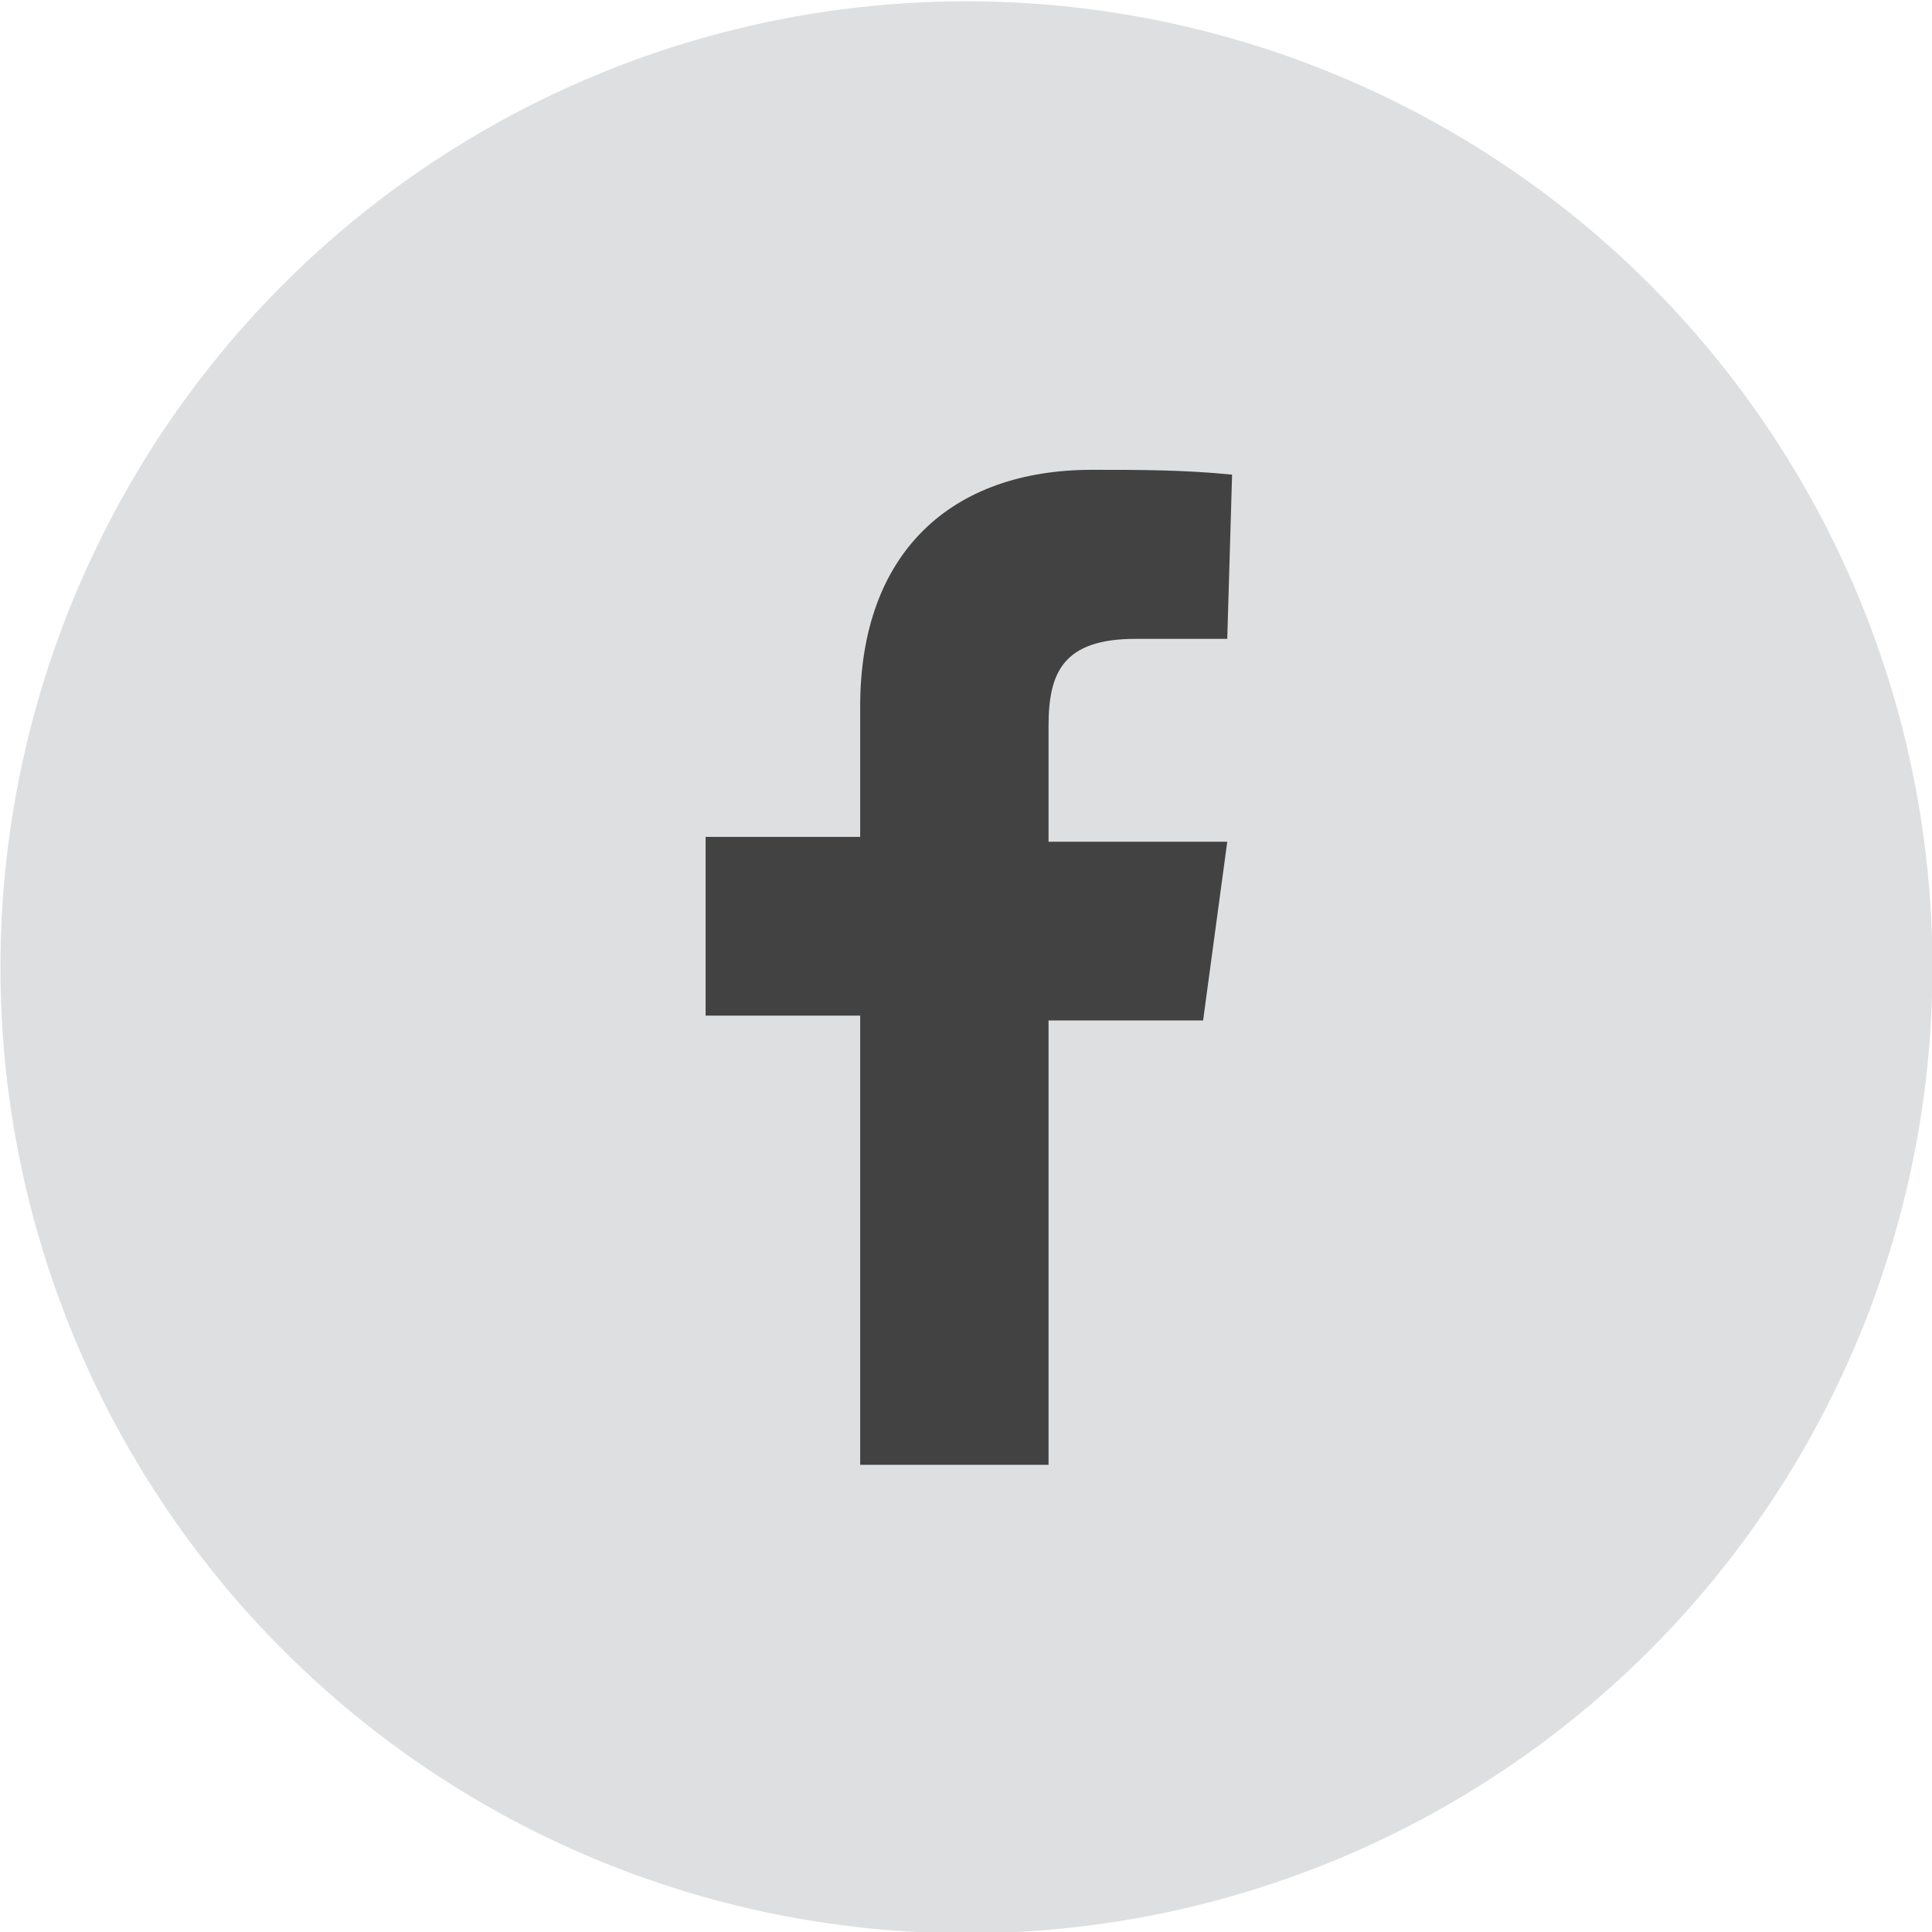
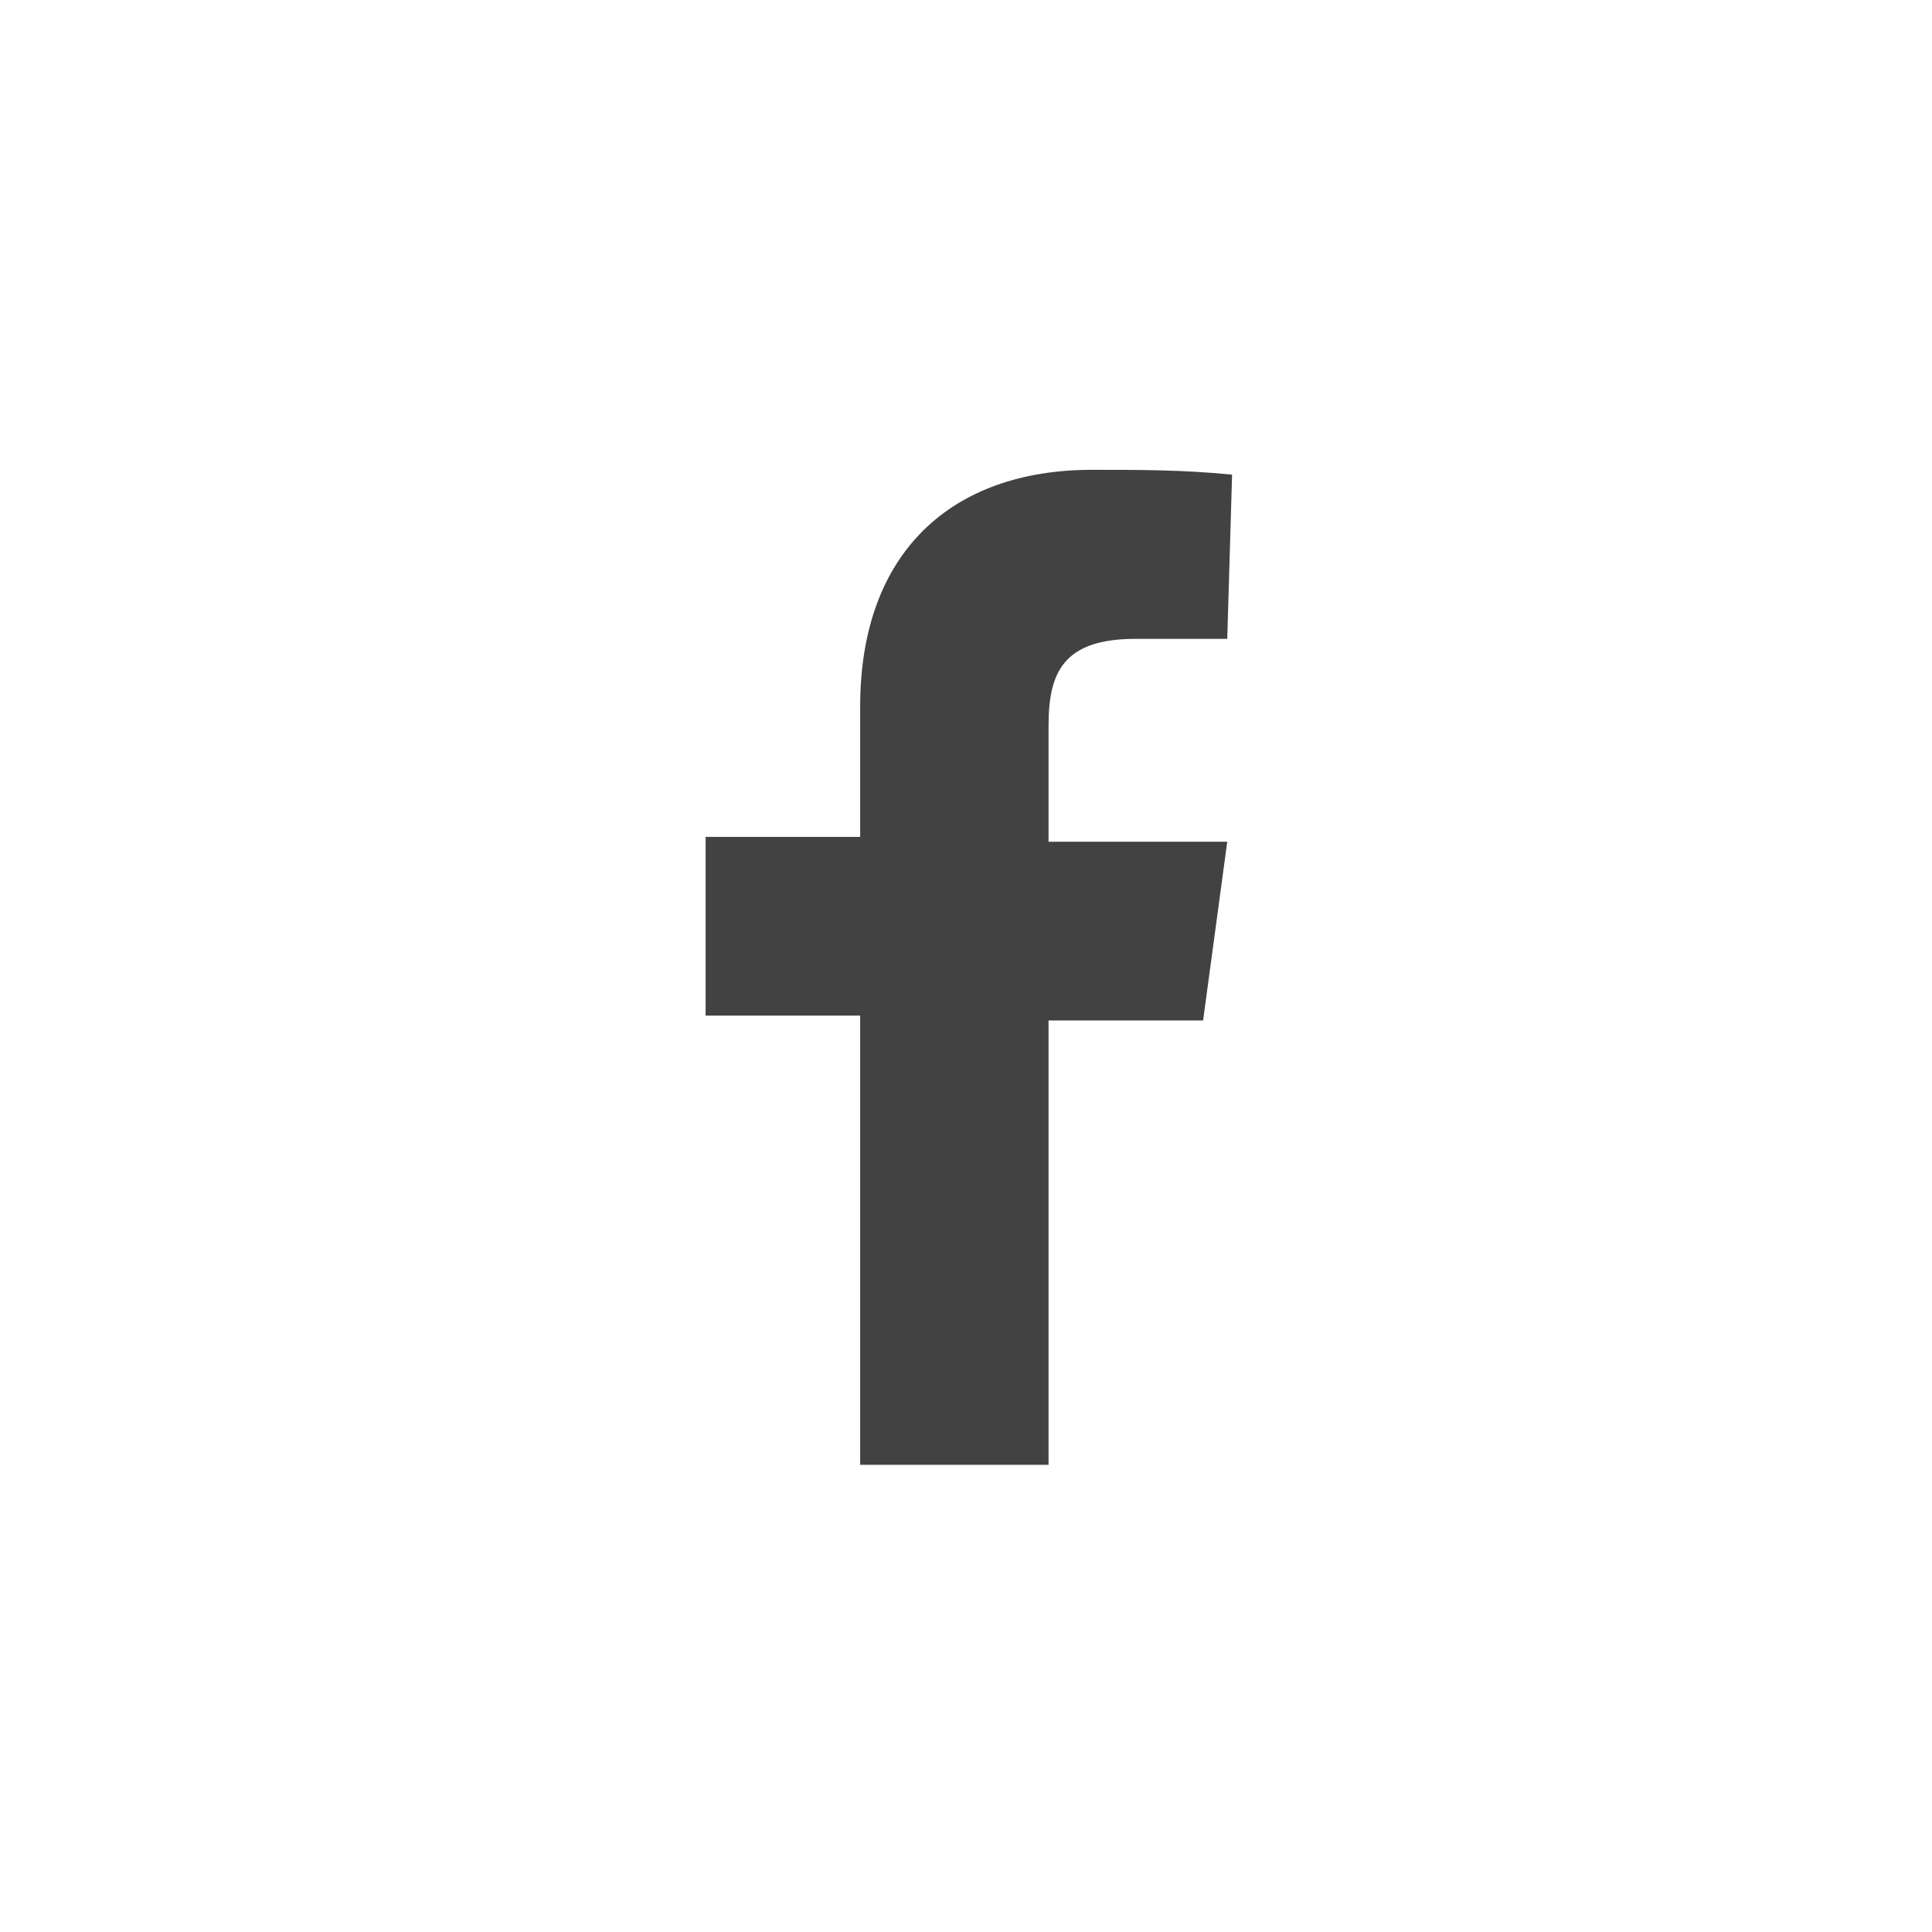
<svg xmlns="http://www.w3.org/2000/svg" version="1.1" id="Layer_1" x="0px" y="0px" viewBox="0 0 40 40" style="enable-background:new 0 0 40 40;" xml:space="preserve">
  <style type="text/css">
	.st0{fill:#DEDFE0;}
	.st1{fill:#424242;}
</style>
  <g id="Group_29" transform="translate(-470.591 -946.373)">
-     <circle id="Ellipse_5" class="st0" cx="490.6" cy="966.4" r="20" />
    <path id="Path_79" class="st1" d="M496,959.6h-1.9c-1.5,0-1.8,0.7-1.8,1.8v2.4h3.7l-0.5,3.7h-3.2v9.2h-3.9v-9.3h-3.2v-3.7h3.2V961   c0-3.2,1.9-4.9,4.8-4.9c1,0,1.9,0,2.9,0.1L496,959.6L496,959.6z" />
  </g>
</svg>